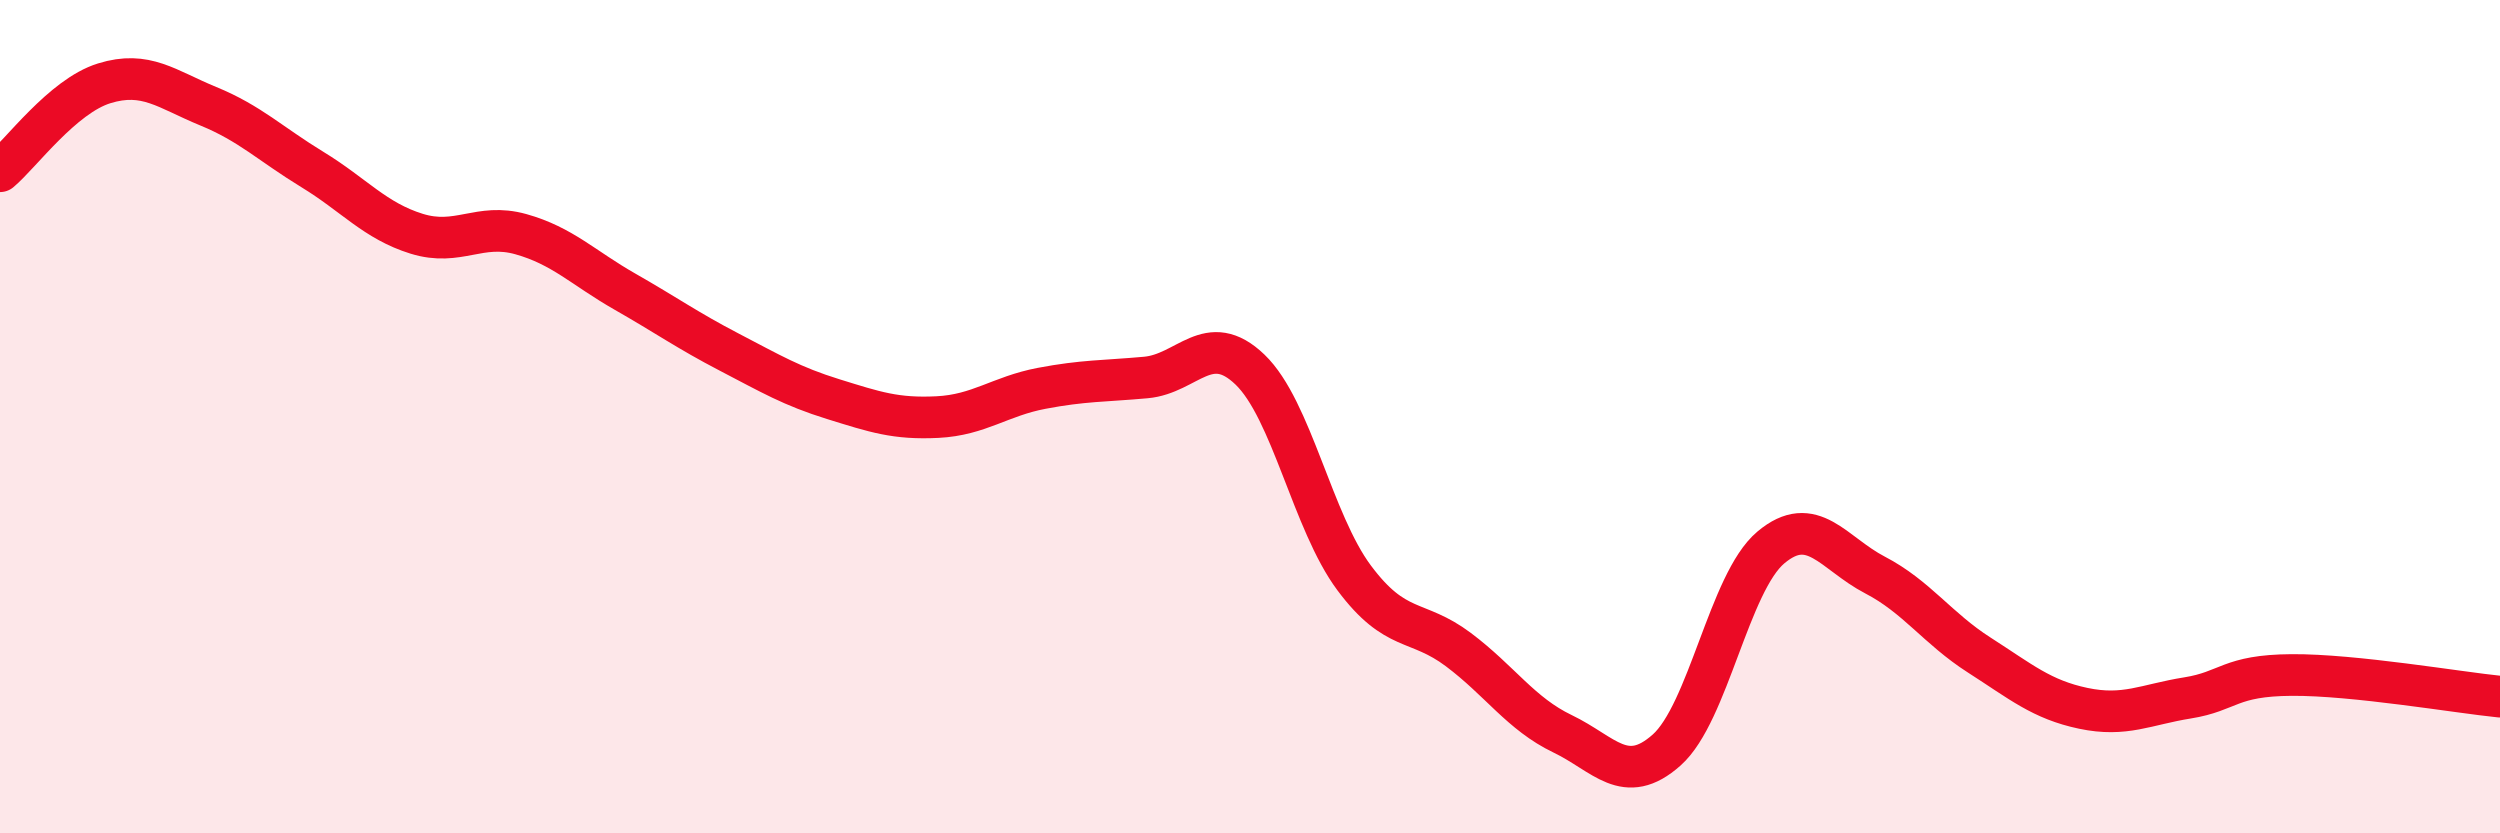
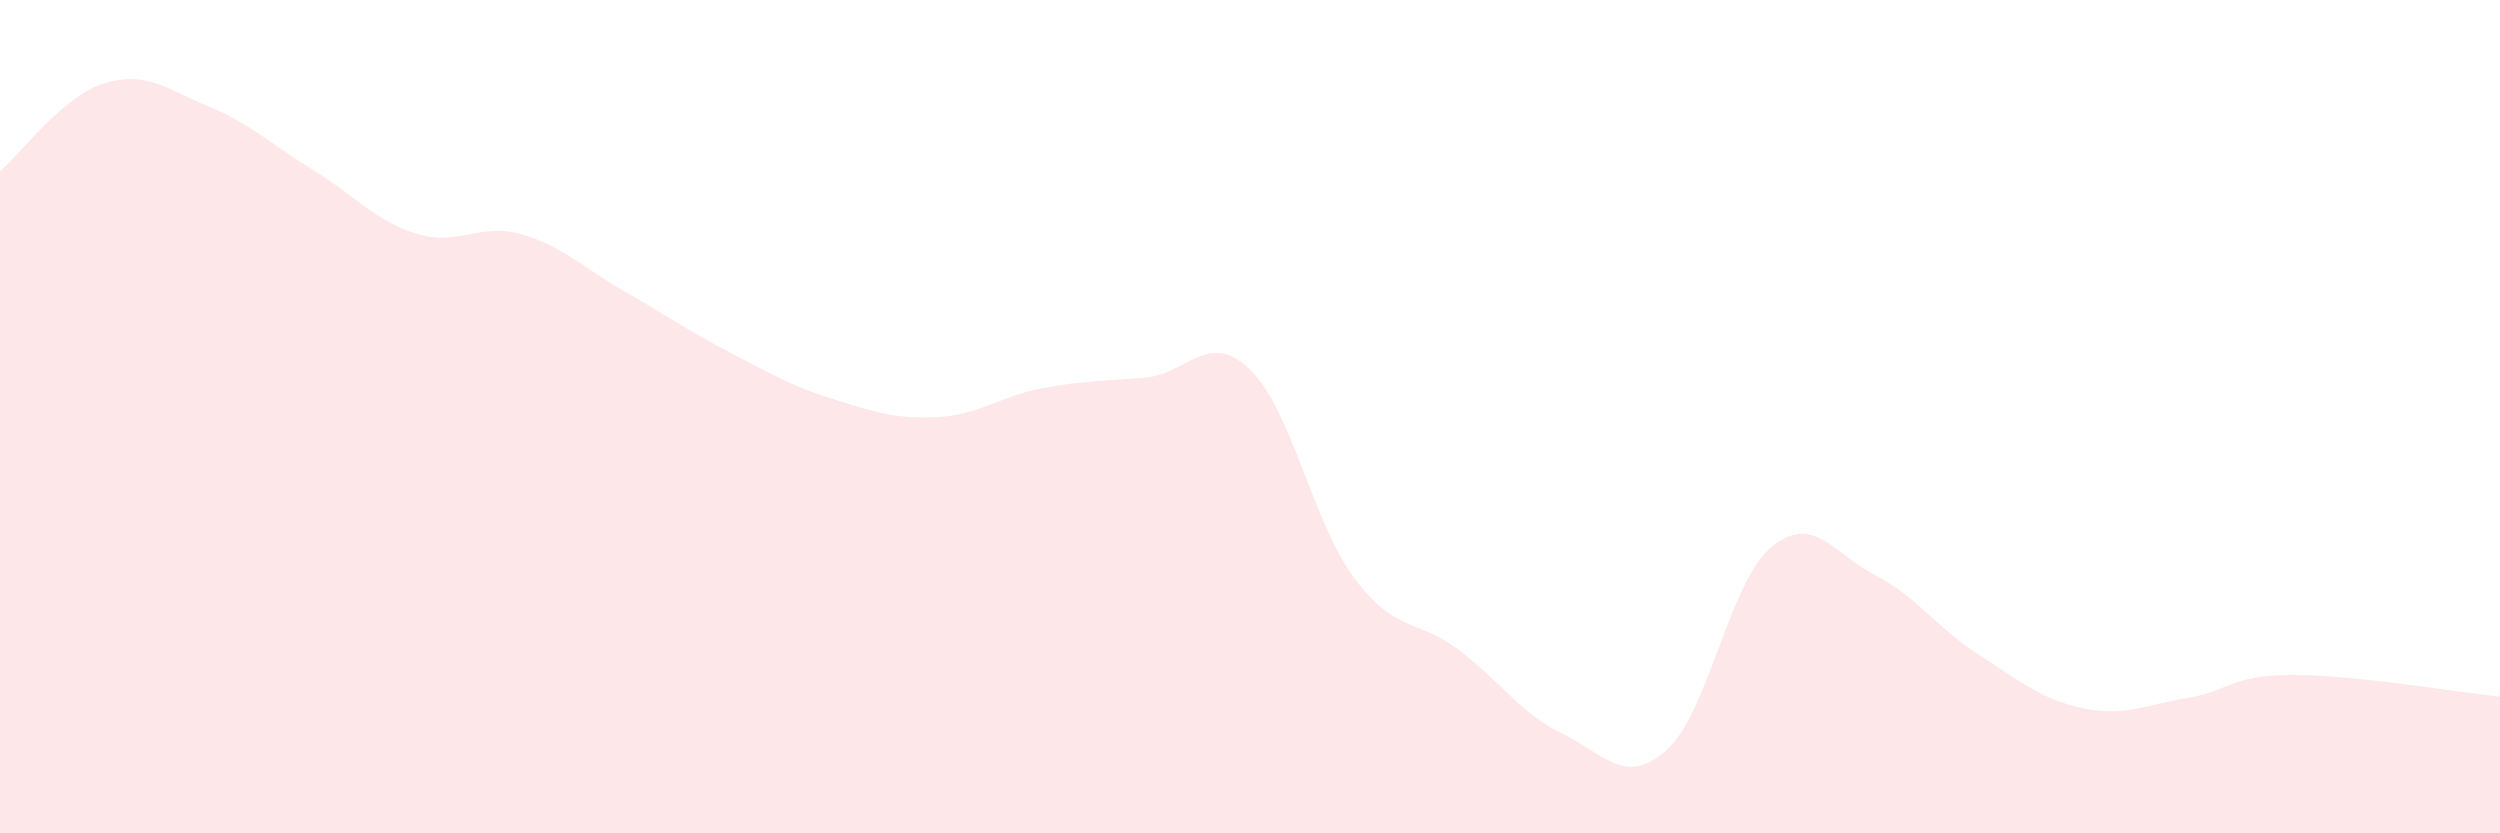
<svg xmlns="http://www.w3.org/2000/svg" width="60" height="20" viewBox="0 0 60 20">
  <path d="M 0,4.11 C 0.5,3.69 1.5,2.31 2.5,2 C 3.5,1.69 4,2.14 5,2.55 C 6,2.96 6.5,3.46 7.5,4.07 C 8.5,4.68 9,5.3 10,5.61 C 11,5.92 11.5,5.34 12.5,5.62 C 13.5,5.9 14,6.43 15,7 C 16,7.57 16.5,7.93 17.5,8.45 C 18.5,8.97 19,9.27 20,9.58 C 21,9.89 21.5,10.06 22.5,10.01 C 23.5,9.96 24,9.51 25,9.32 C 26,9.13 26.5,9.15 27.5,9.06 C 28.5,8.97 29,7.91 30,8.87 C 31,9.83 31.5,12.53 32.5,13.87 C 33.5,15.21 34,14.84 35,15.59 C 36,16.34 36.5,17.13 37.5,17.61 C 38.5,18.09 39,18.89 40,18 C 41,17.11 41.5,13.98 42.5,13.14 C 43.5,12.3 44,13.28 45,13.8 C 46,14.32 46.5,15.08 47.5,15.72 C 48.5,16.36 49,16.79 50,17 C 51,17.21 51.5,16.91 52.5,16.75 C 53.5,16.59 53.5,16.21 55,16.2 C 56.5,16.19 59,16.62 60,16.72L60 20L0 20Z" fill="#EB0A25" opacity="0.1" stroke-linecap="round" stroke-linejoin="round" />
-   <path d="M 0,4.11 C 0.5,3.69 1.5,2.31 2.5,2 C 3.5,1.69 4,2.14 5,2.55 C 6,2.96 6.5,3.46 7.5,4.07 C 8.5,4.68 9,5.3 10,5.61 C 11,5.92 11.5,5.34 12.5,5.62 C 13.5,5.9 14,6.43 15,7 C 16,7.57 16.5,7.93 17.5,8.45 C 18.5,8.97 19,9.27 20,9.58 C 21,9.89 21.5,10.06 22.5,10.01 C 23.5,9.96 24,9.51 25,9.32 C 26,9.13 26.5,9.15 27.5,9.06 C 28.5,8.97 29,7.91 30,8.87 C 31,9.83 31.5,12.53 32.5,13.87 C 33.5,15.21 34,14.84 35,15.59 C 36,16.34 36.5,17.13 37.5,17.61 C 38.5,18.09 39,18.89 40,18 C 41,17.11 41.5,13.98 42.5,13.14 C 43.5,12.3 44,13.28 45,13.8 C 46,14.32 46.5,15.08 47.5,15.72 C 48.5,16.36 49,16.79 50,17 C 51,17.21 51.5,16.91 52.5,16.75 C 53.5,16.59 53.5,16.21 55,16.2 C 56.5,16.19 59,16.62 60,16.72" stroke="#EB0A25" stroke-width="1" fill="none" stroke-linecap="round" stroke-linejoin="round" />
</svg>